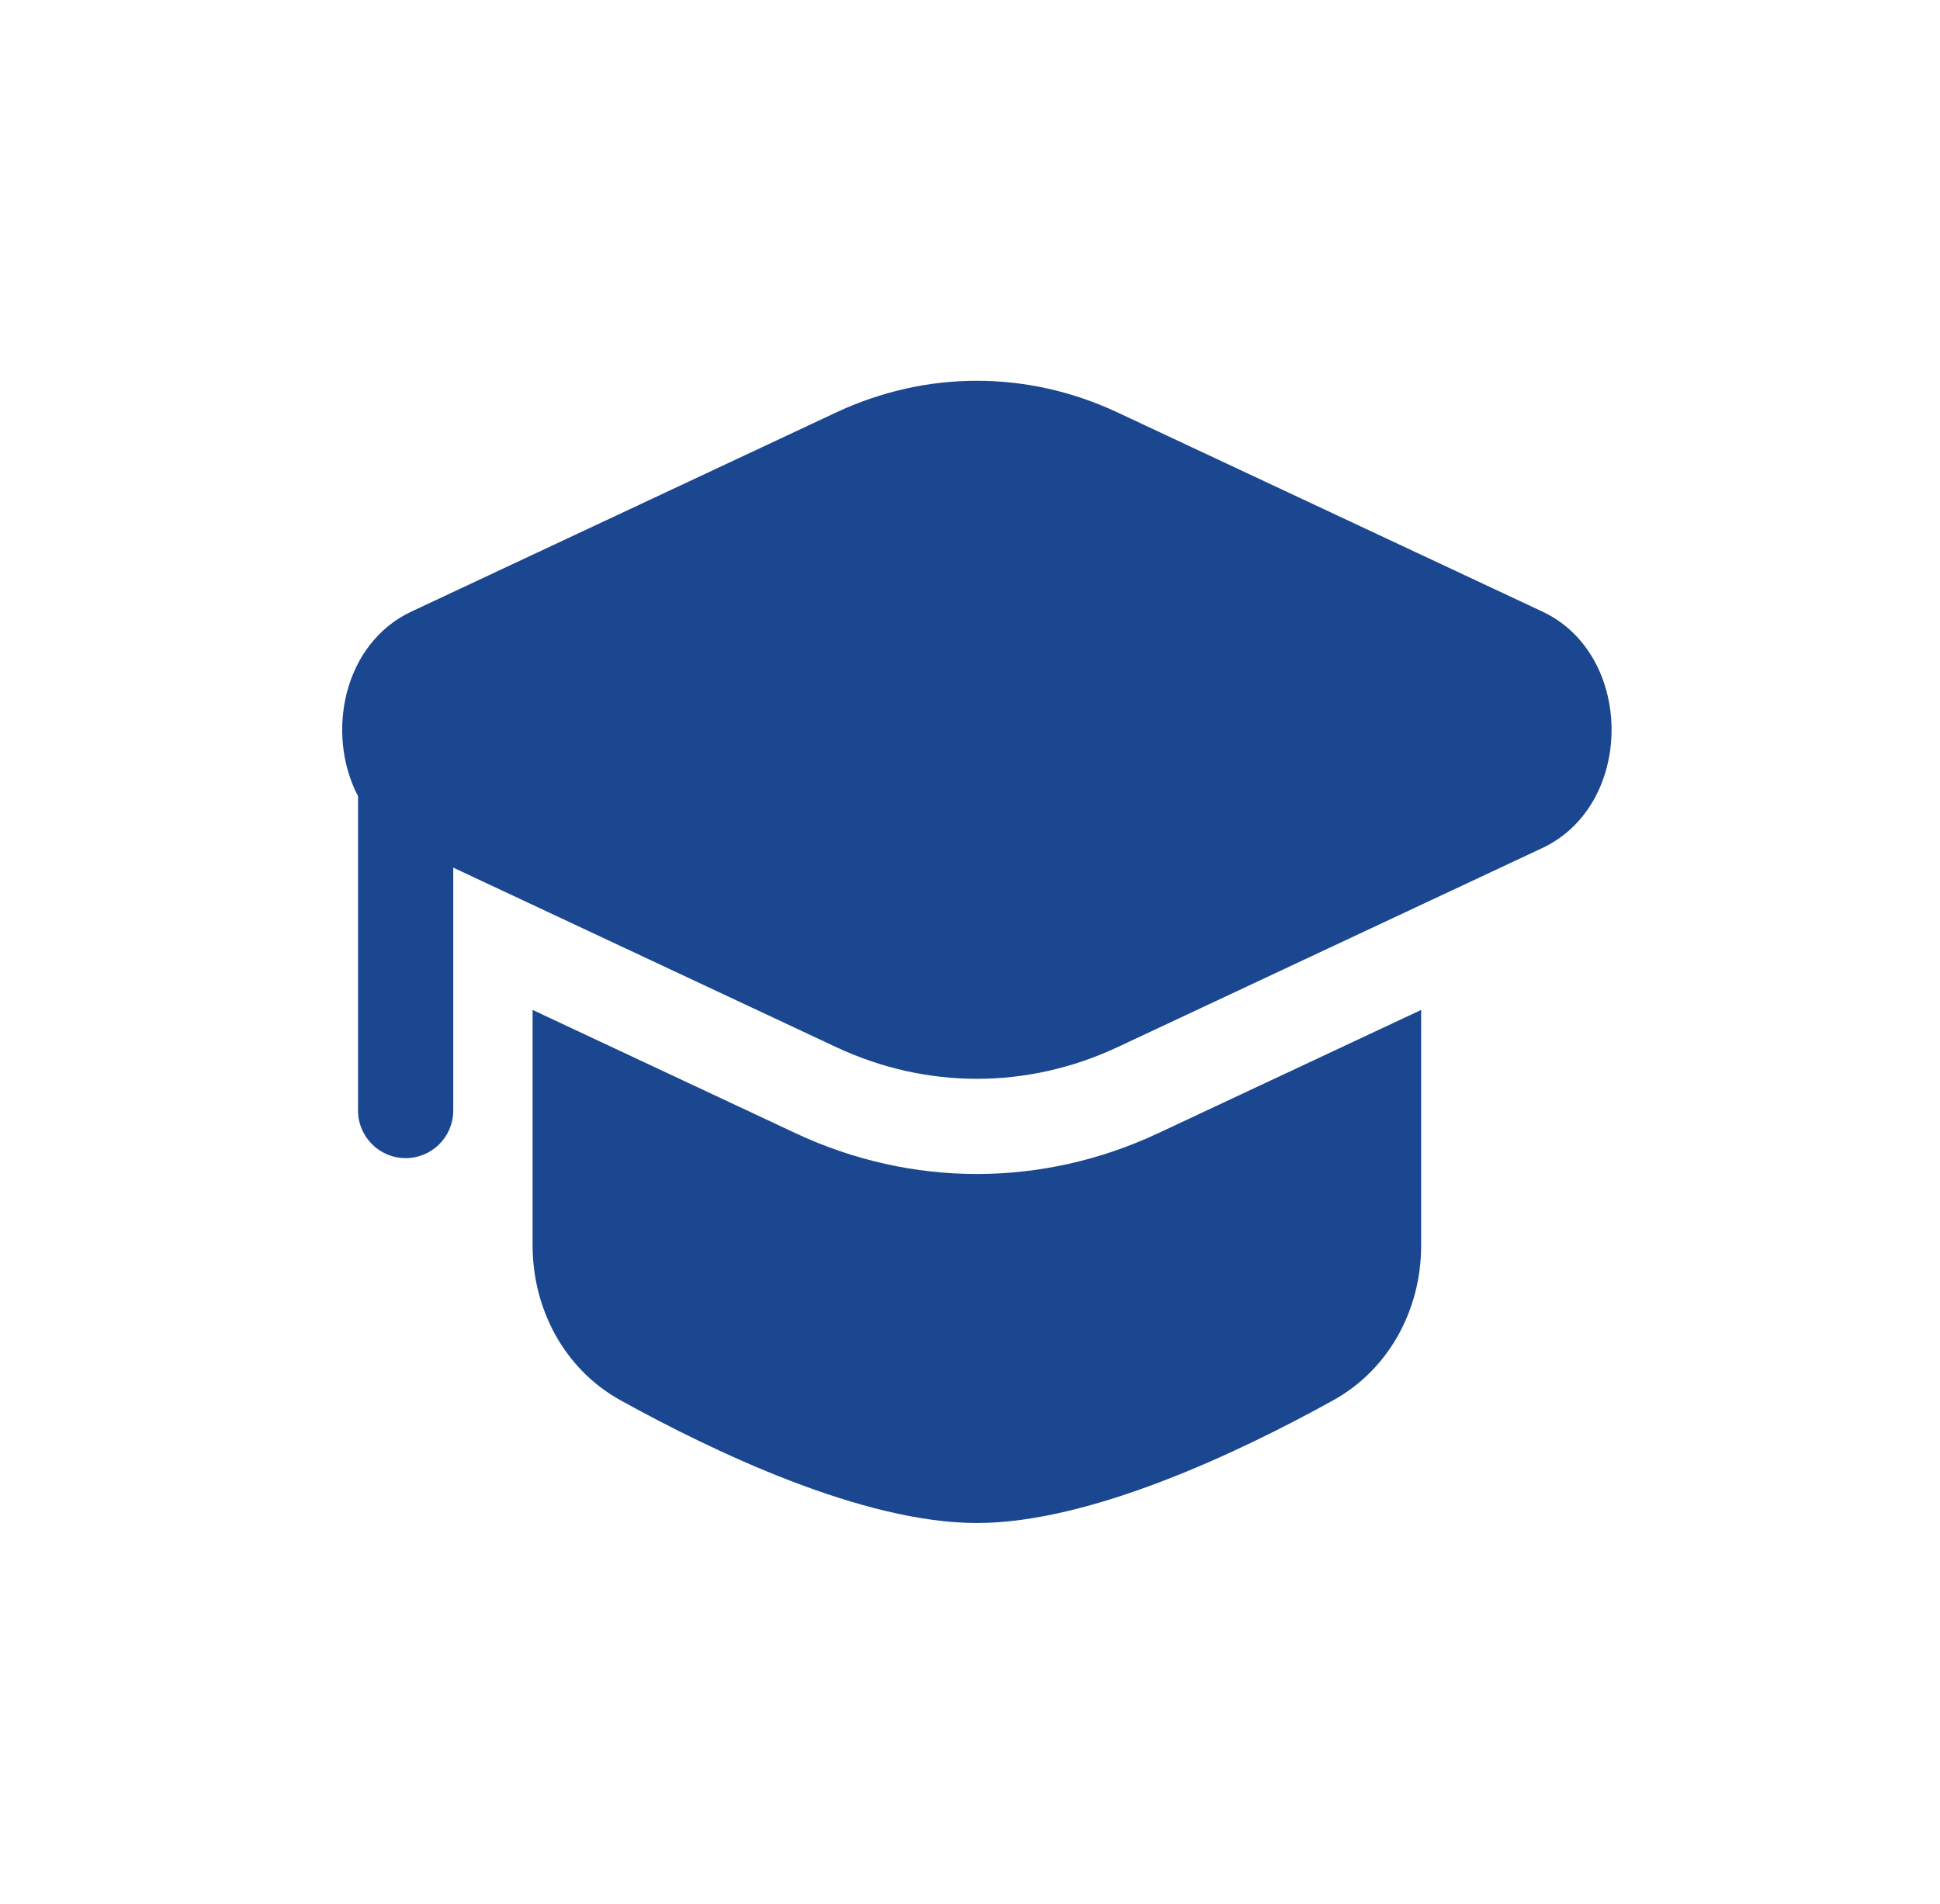
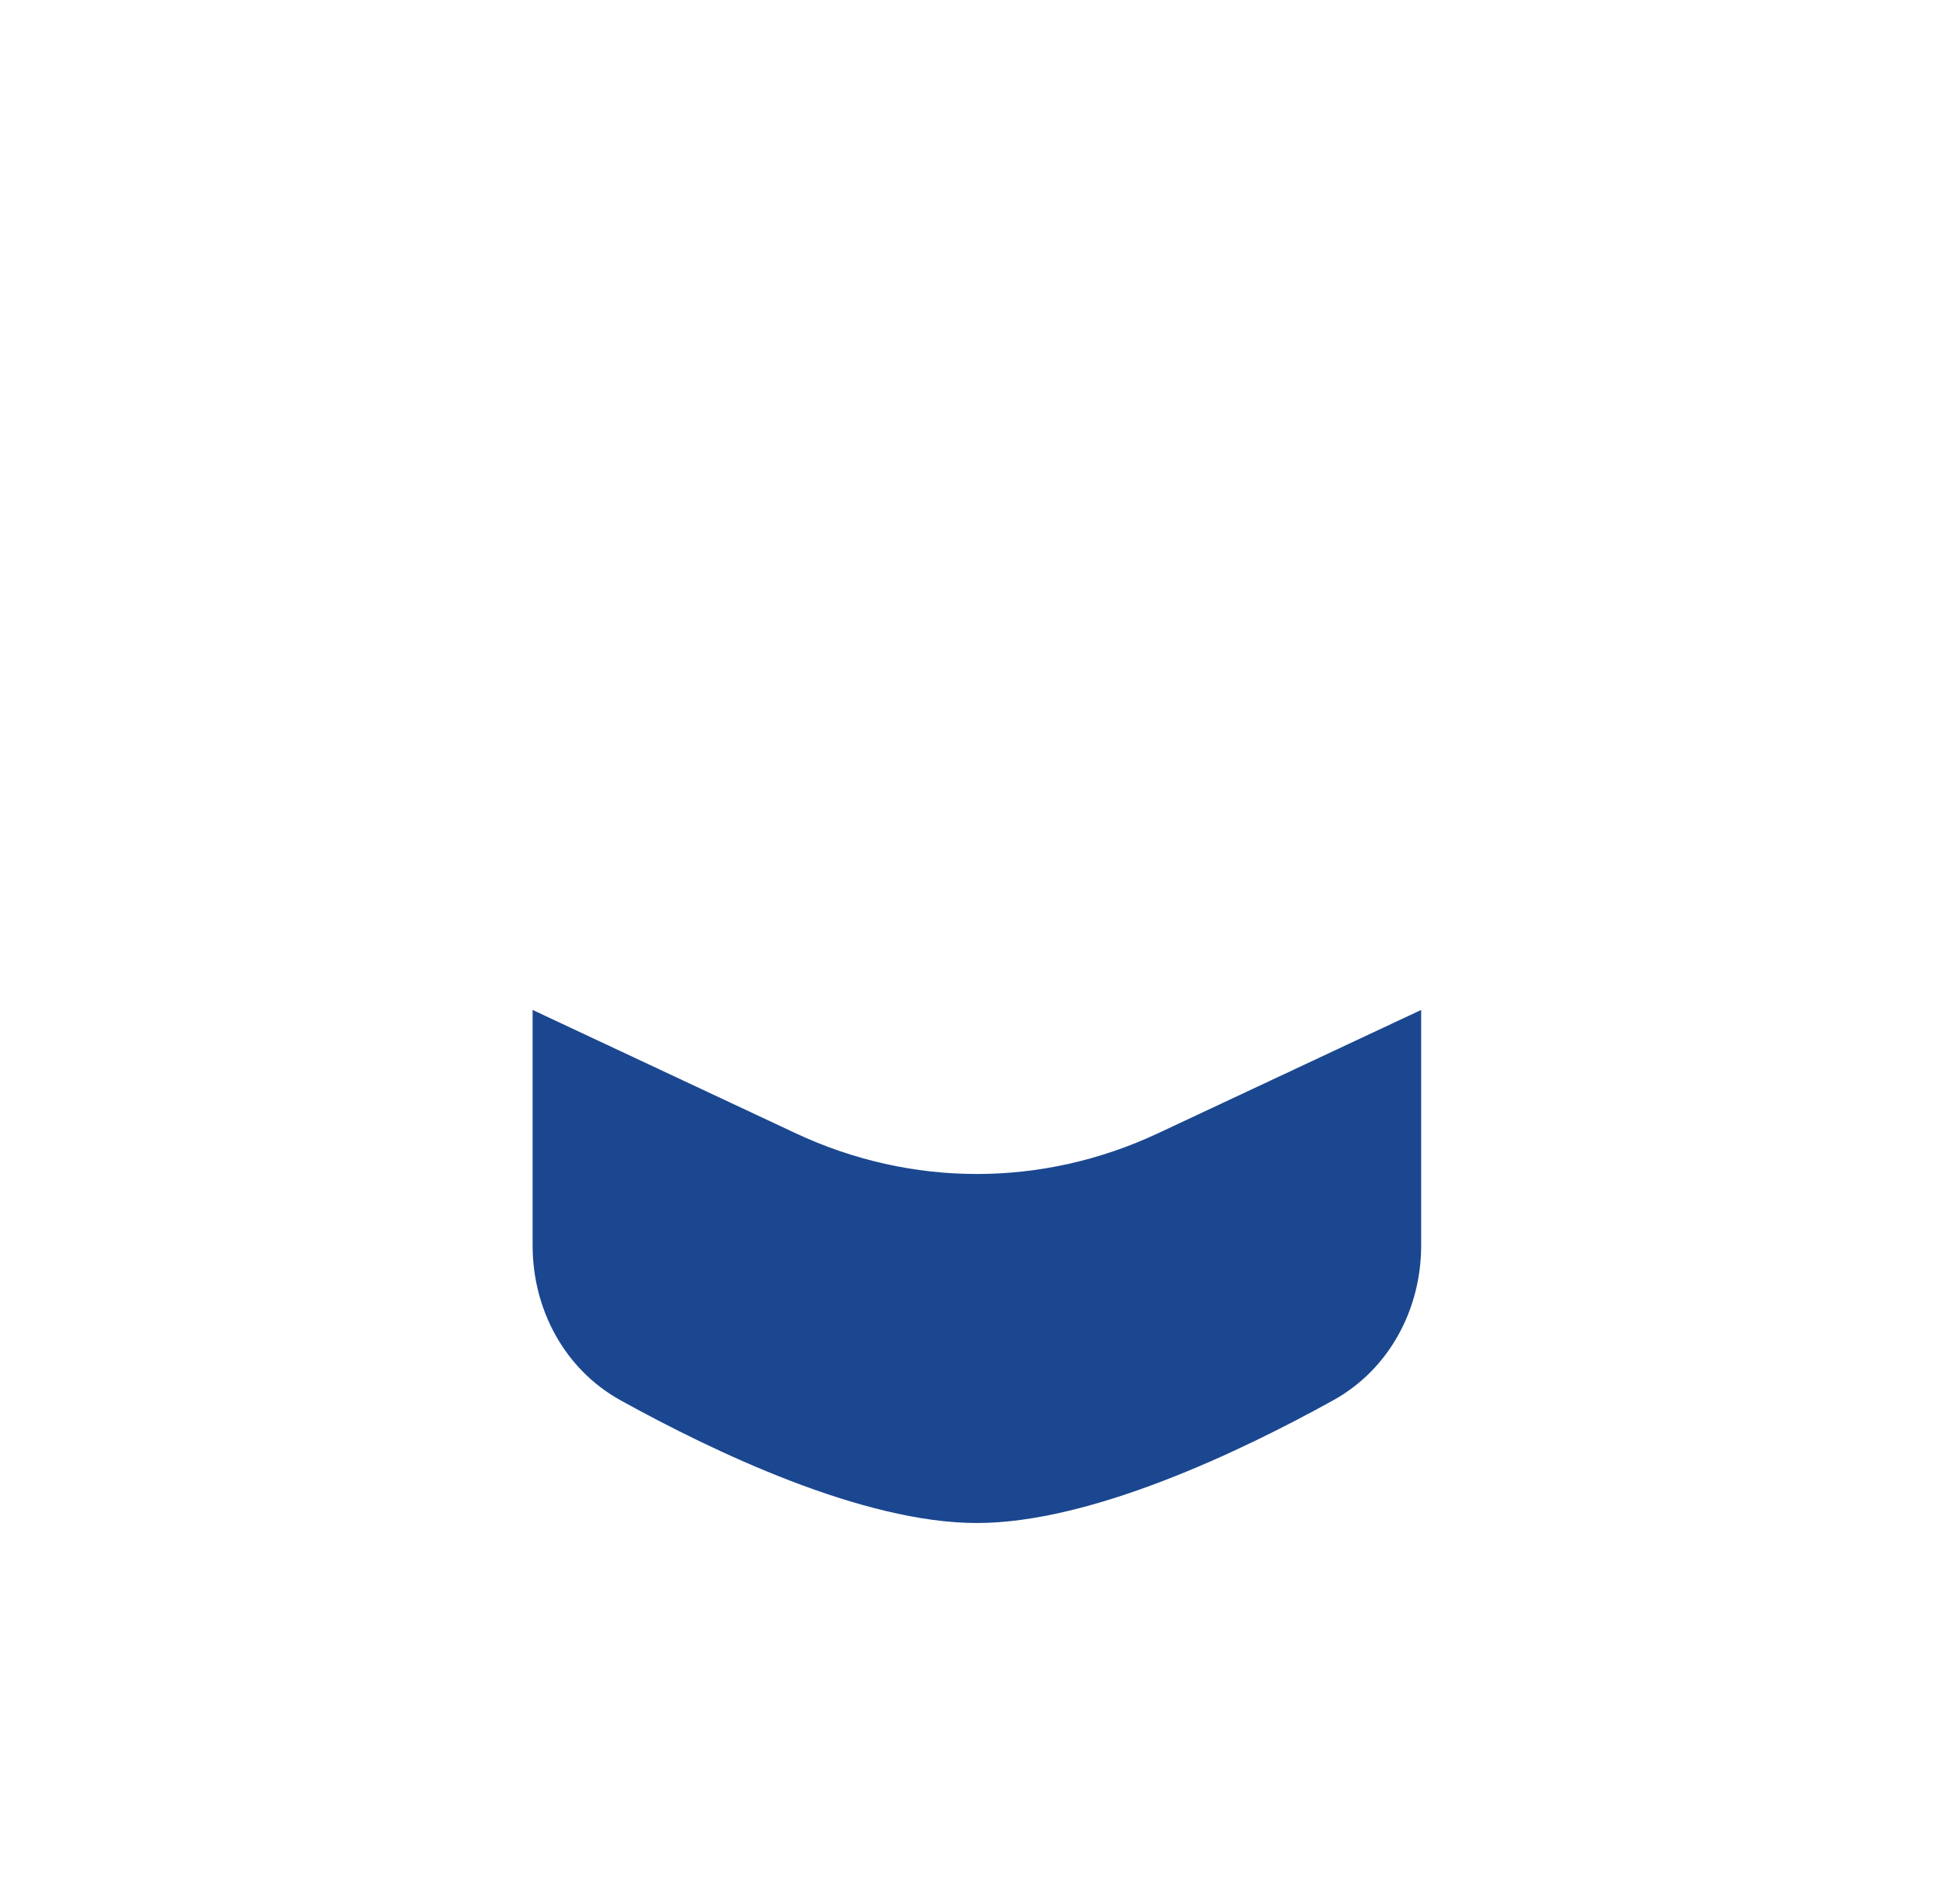
<svg xmlns="http://www.w3.org/2000/svg" width="54" height="53" viewBox="0 0 54 53" fill="none">
-   <path d="M31.108 11.483C28.598 10.306 25.785 10.306 23.274 11.483L11.453 17.025C9.552 17.916 9.057 20.429 9.966 22.166L9.966 30.917C9.966 31.648 10.56 32.242 11.291 32.242C12.023 32.242 12.616 31.648 12.616 30.917V24.154L23.274 29.151C25.785 30.328 28.598 30.328 31.109 29.151L42.93 23.609C45.501 22.403 45.501 18.23 42.93 17.025L31.108 11.483Z" fill="#1B4790" />
  <path d="M14.825 28.116V34.672C14.825 36.453 15.714 38.12 17.272 38.983C19.866 40.419 24.018 42.4 27.191 42.4C30.364 42.4 34.517 40.419 37.111 38.983C38.669 38.12 39.558 36.453 39.558 34.672V28.116L32.233 31.55C29.01 33.061 25.373 33.061 22.149 31.55L14.825 28.116Z" fill="#1B4790" />
</svg>